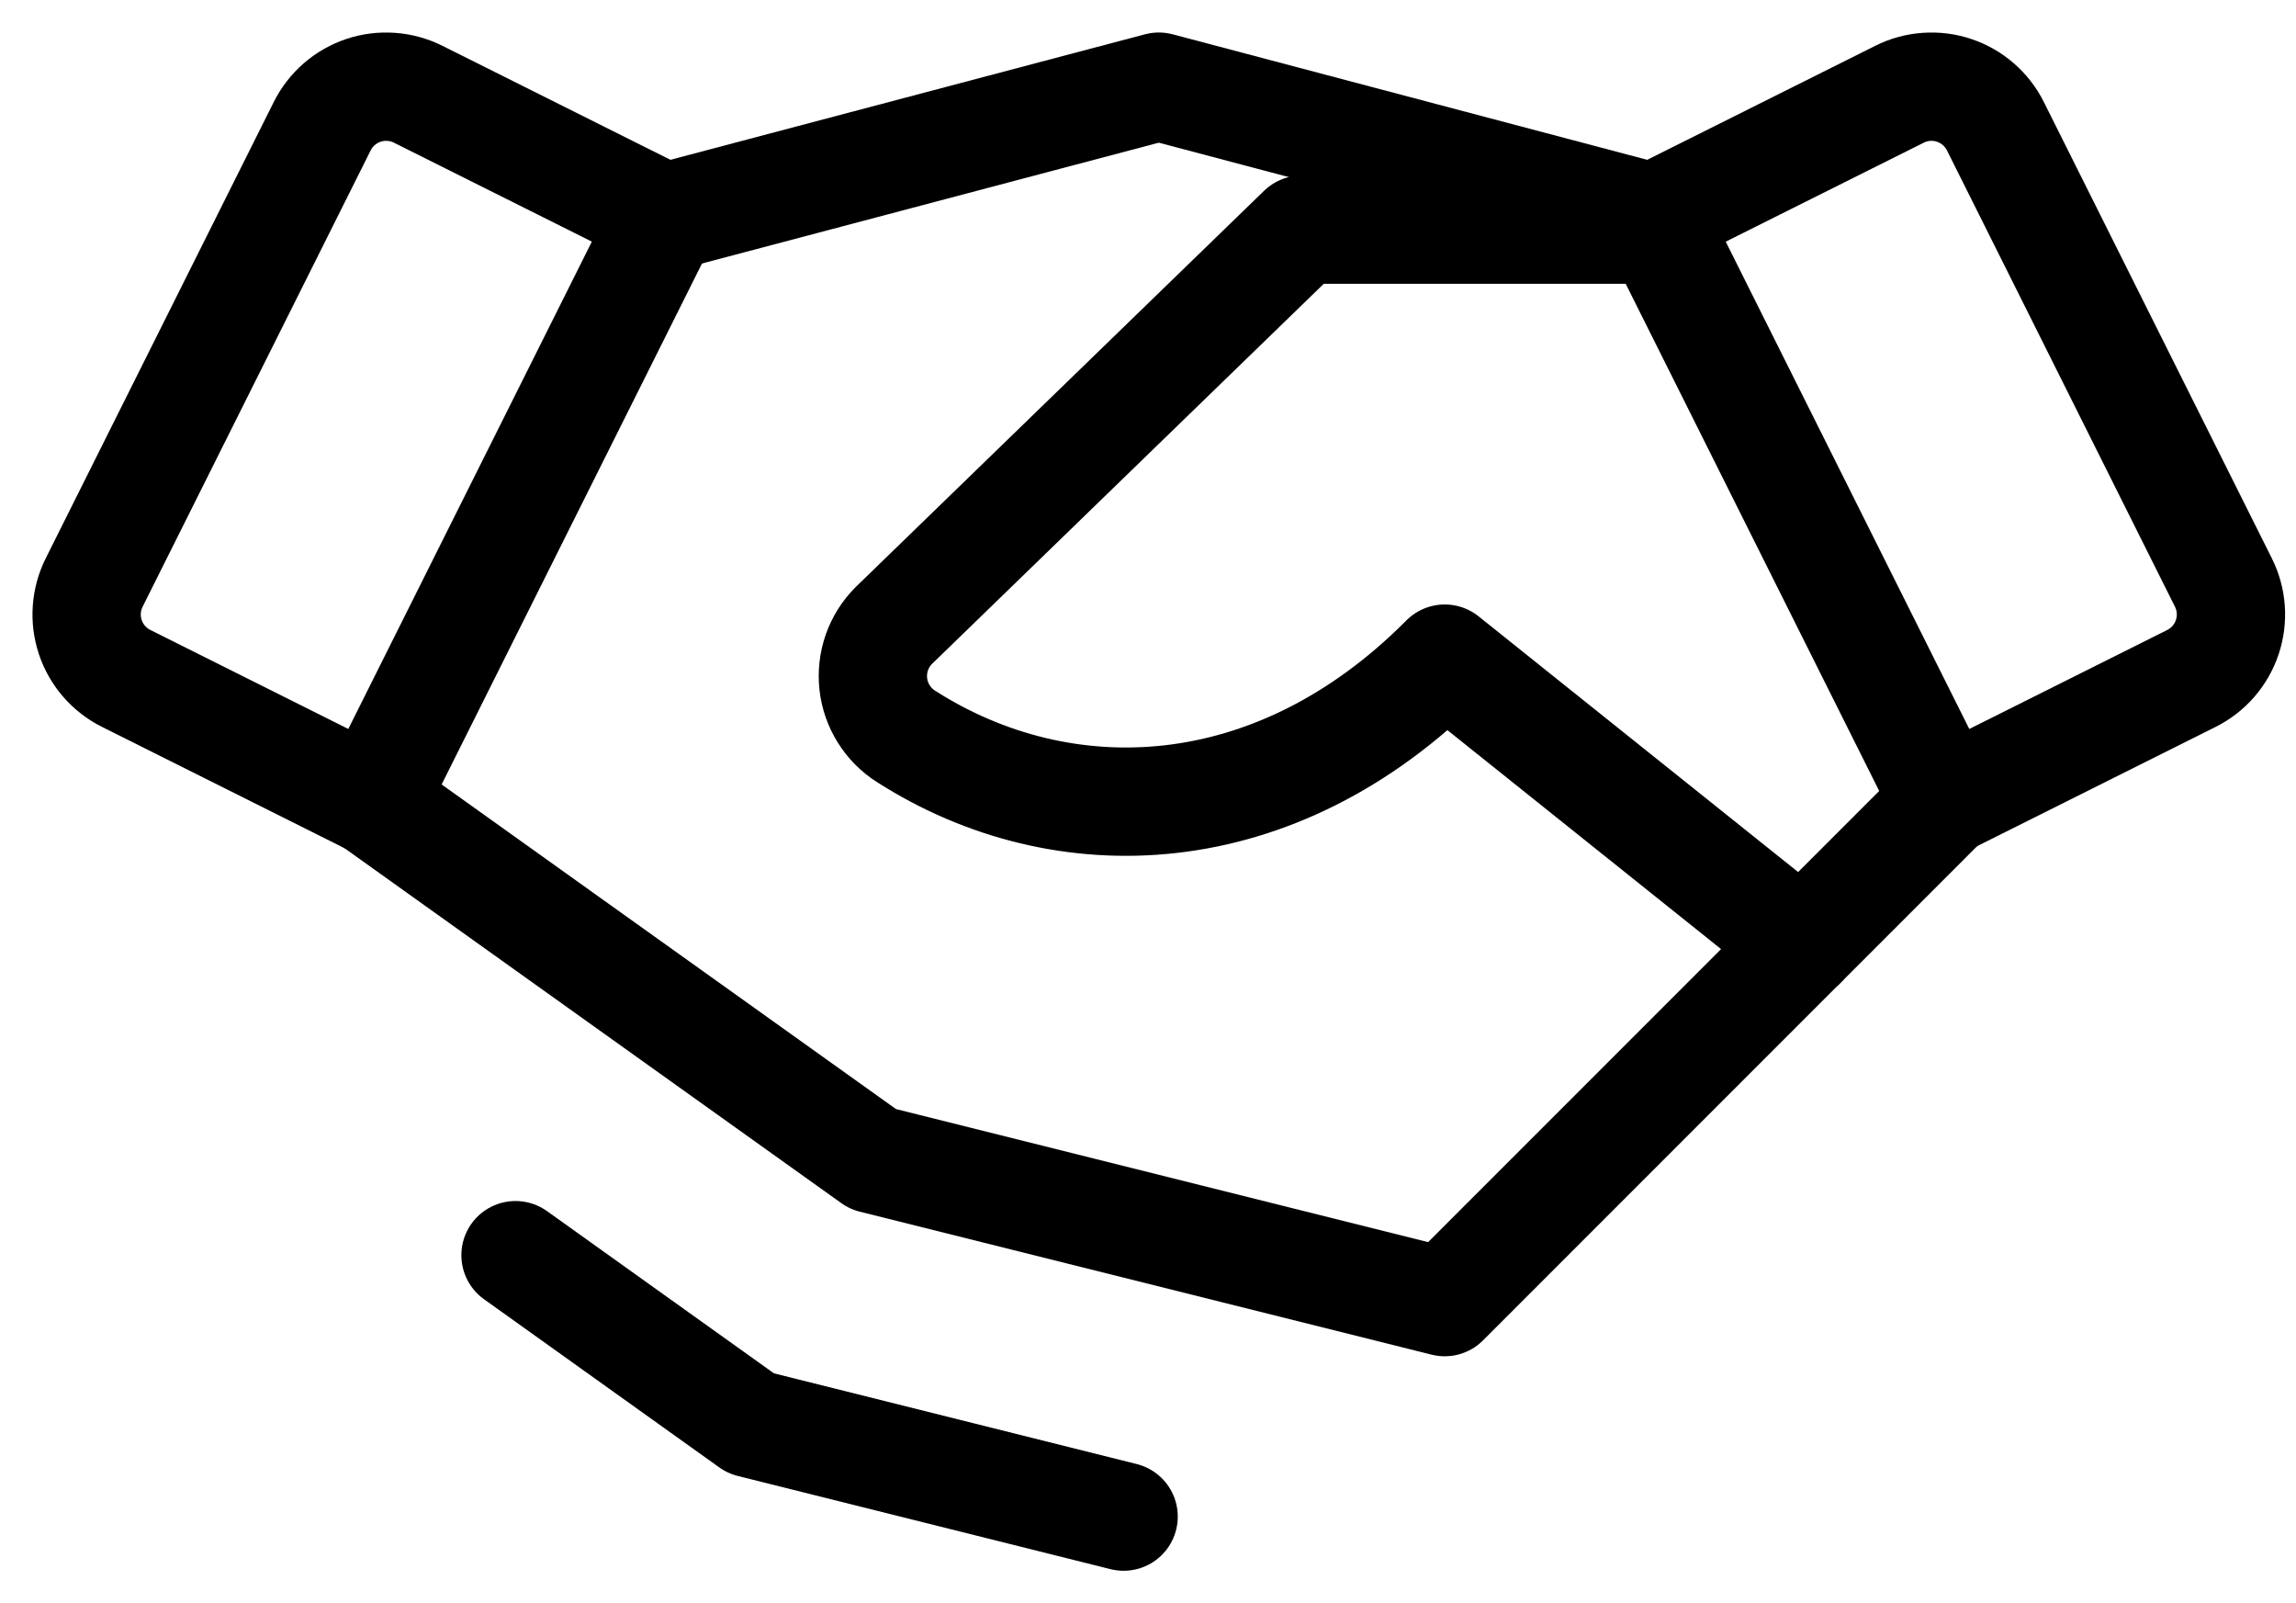
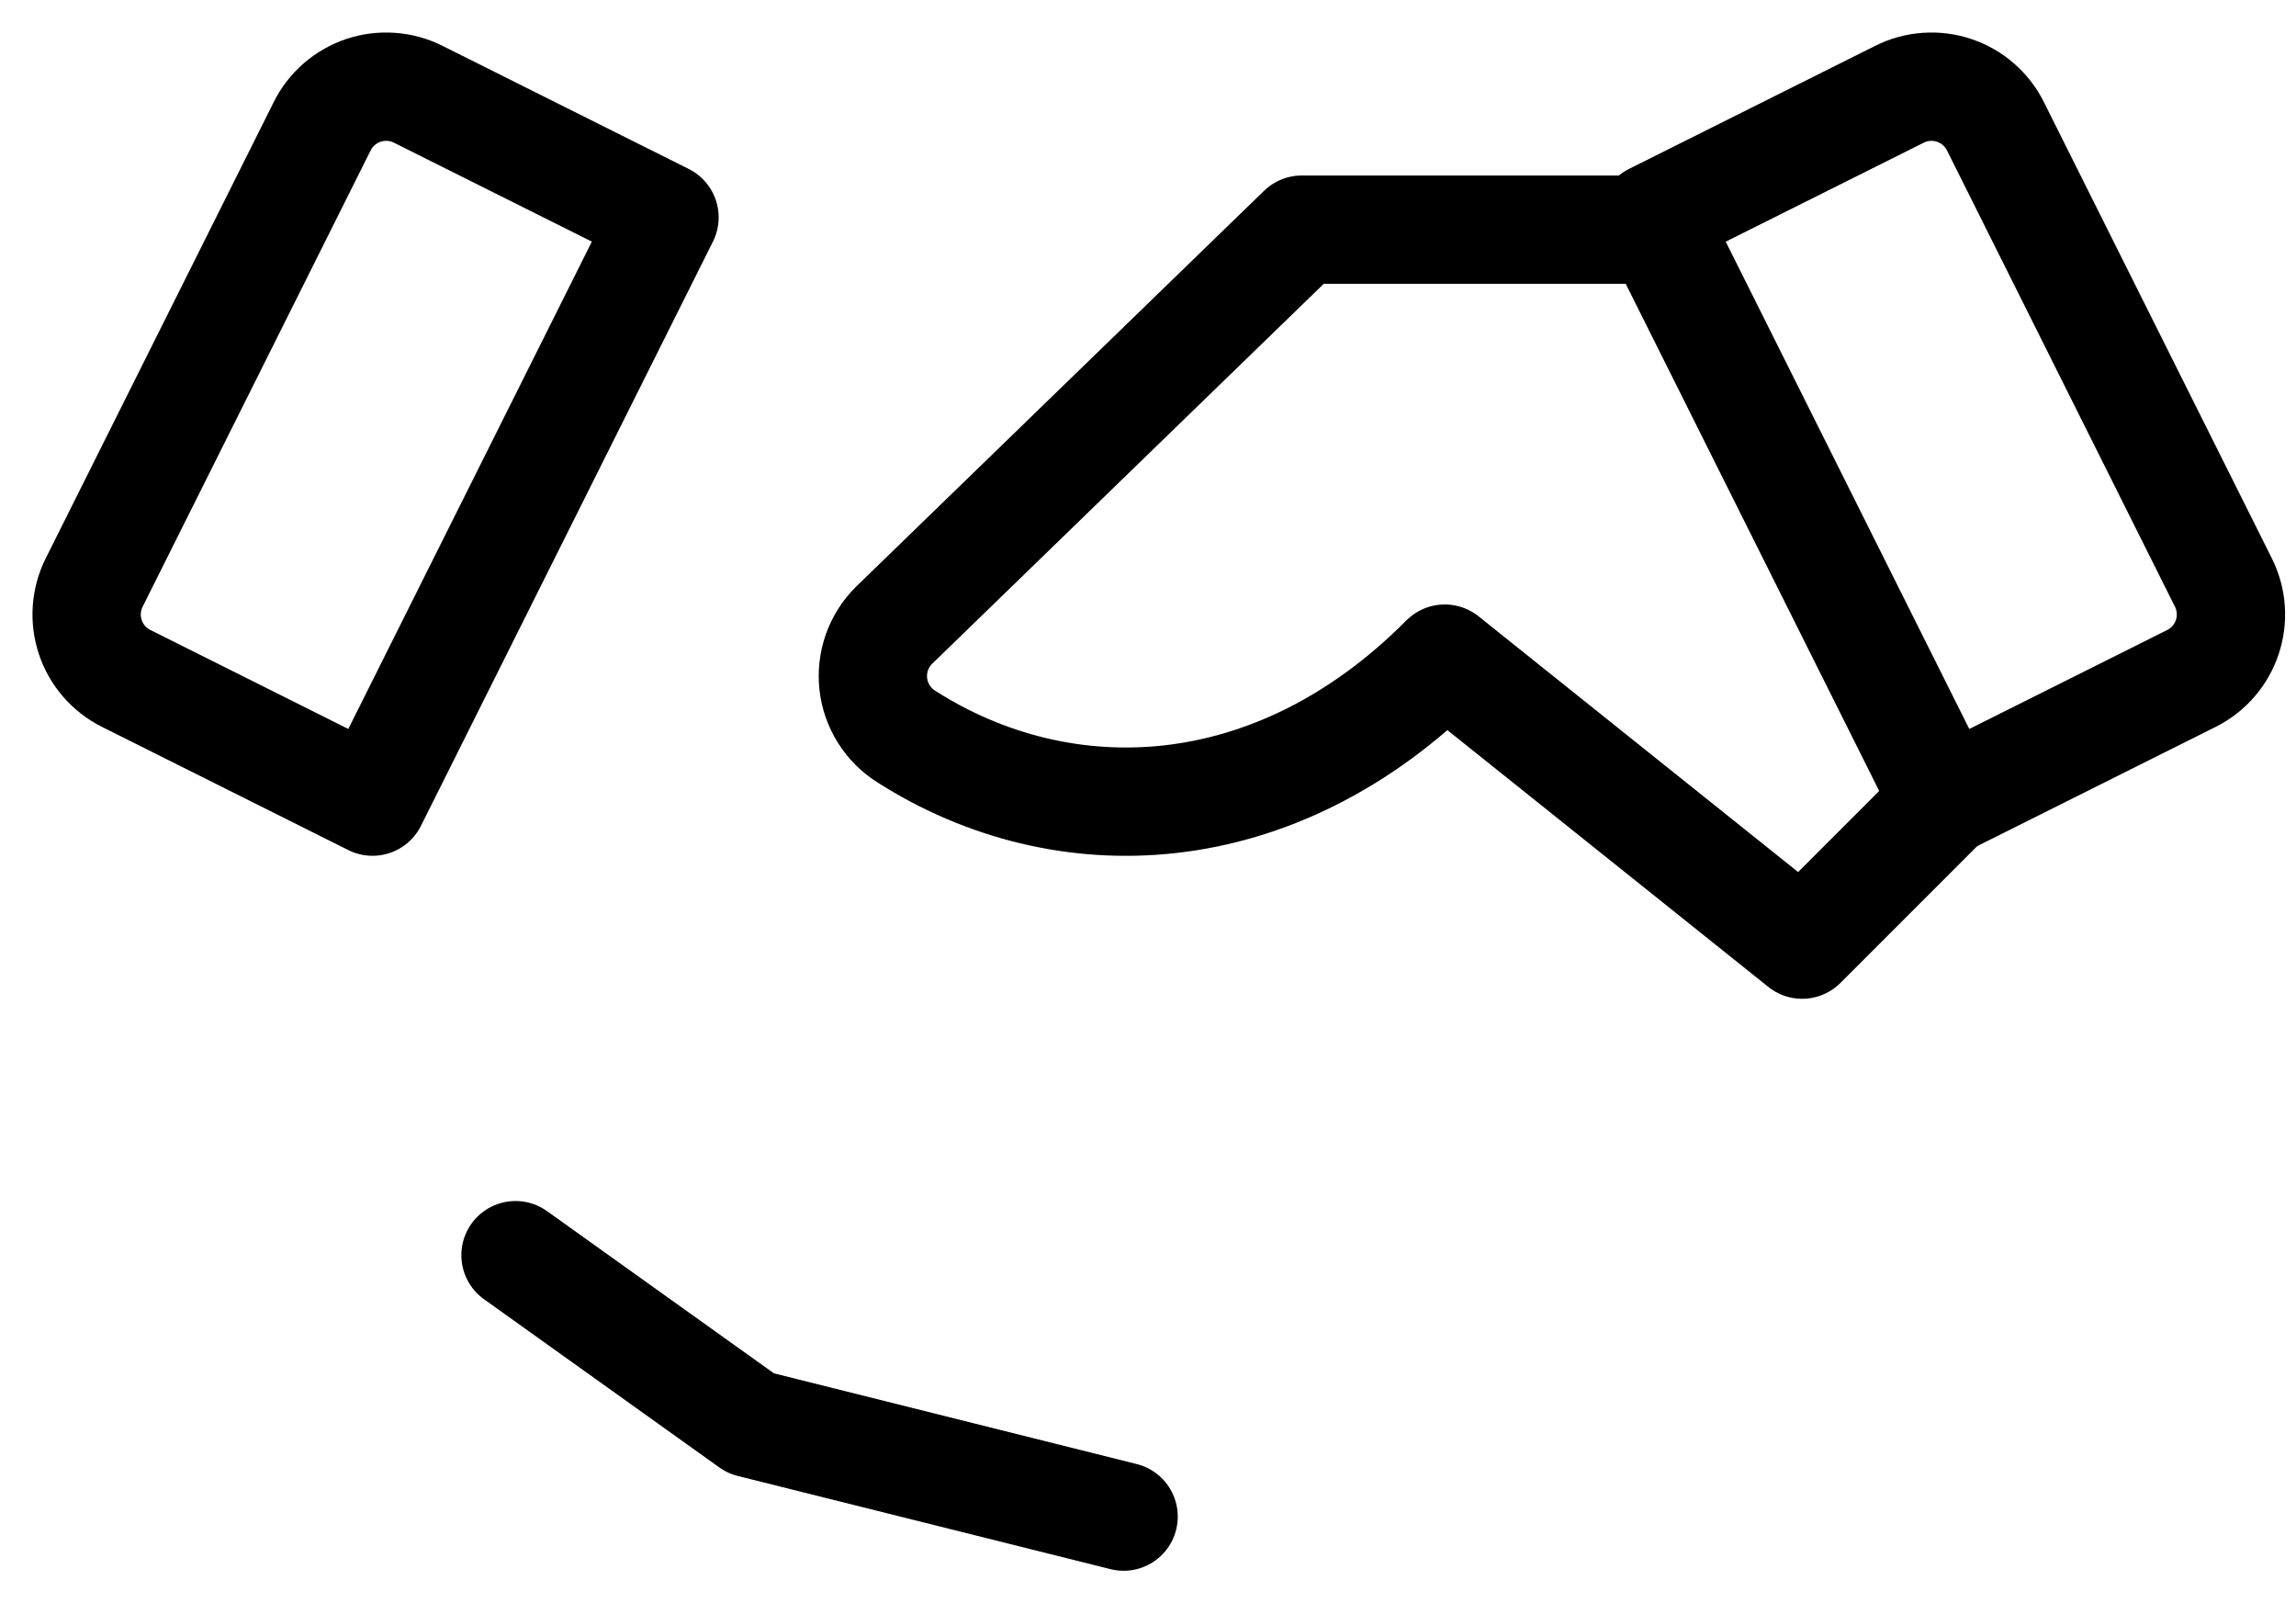
<svg xmlns="http://www.w3.org/2000/svg" width="53" height="37" viewBox="0 0 53 37" fill="none">
-   <path d="M41.599 21.8L33.349 30.05L20.149 26.75L8.599 18.5" stroke="black" stroke-width="2.5" stroke-linecap="round" stroke-linejoin="round" />
-   <path d="M15.339 5.017L26.749 2L38.159 5.017" stroke="black" stroke-width="2.5" stroke-linecap="round" stroke-linejoin="round" />
  <path d="M7.438 2.912L2.174 13.443C1.979 13.834 1.946 14.287 2.084 14.702C2.222 15.117 2.52 15.46 2.911 15.656L8.599 18.5L15.339 5.017L9.653 2.175C9.459 2.078 9.248 2.02 9.032 2.005C8.816 1.989 8.598 2.016 8.393 2.084C8.187 2.153 7.997 2.261 7.833 2.403C7.669 2.545 7.535 2.718 7.438 2.912Z" stroke="black" stroke-width="2.5" stroke-linecap="round" stroke-linejoin="round" />
  <path d="M44.899 18.5L50.588 15.656C50.979 15.46 51.276 15.117 51.414 14.702C51.552 14.287 51.52 13.834 51.324 13.443L46.061 2.912C45.964 2.718 45.829 2.545 45.665 2.403C45.502 2.261 45.311 2.153 45.106 2.085C44.9 2.016 44.683 1.989 44.467 2.005C44.25 2.02 44.039 2.078 43.846 2.176L38.159 5.018L44.899 18.5Z" stroke="black" stroke-width="2.5" stroke-linecap="round" stroke-linejoin="round" />
  <path d="M38.3 5.3H30.05L20.633 14.435C20.457 14.61 20.324 14.822 20.242 15.055C20.16 15.289 20.132 15.538 20.159 15.784C20.186 16.03 20.269 16.267 20.4 16.476C20.531 16.686 20.708 16.864 20.917 16.996C24.529 19.304 29.431 19.145 33.35 15.2L41.6 21.8L44.9 18.5" stroke="black" stroke-width="2.5" stroke-linecap="round" stroke-linejoin="round" />
  <path d="M25.937 35L17.332 32.849L11.9 28.967" stroke="black" stroke-width="2.5" stroke-linecap="round" stroke-linejoin="round" />
</svg>